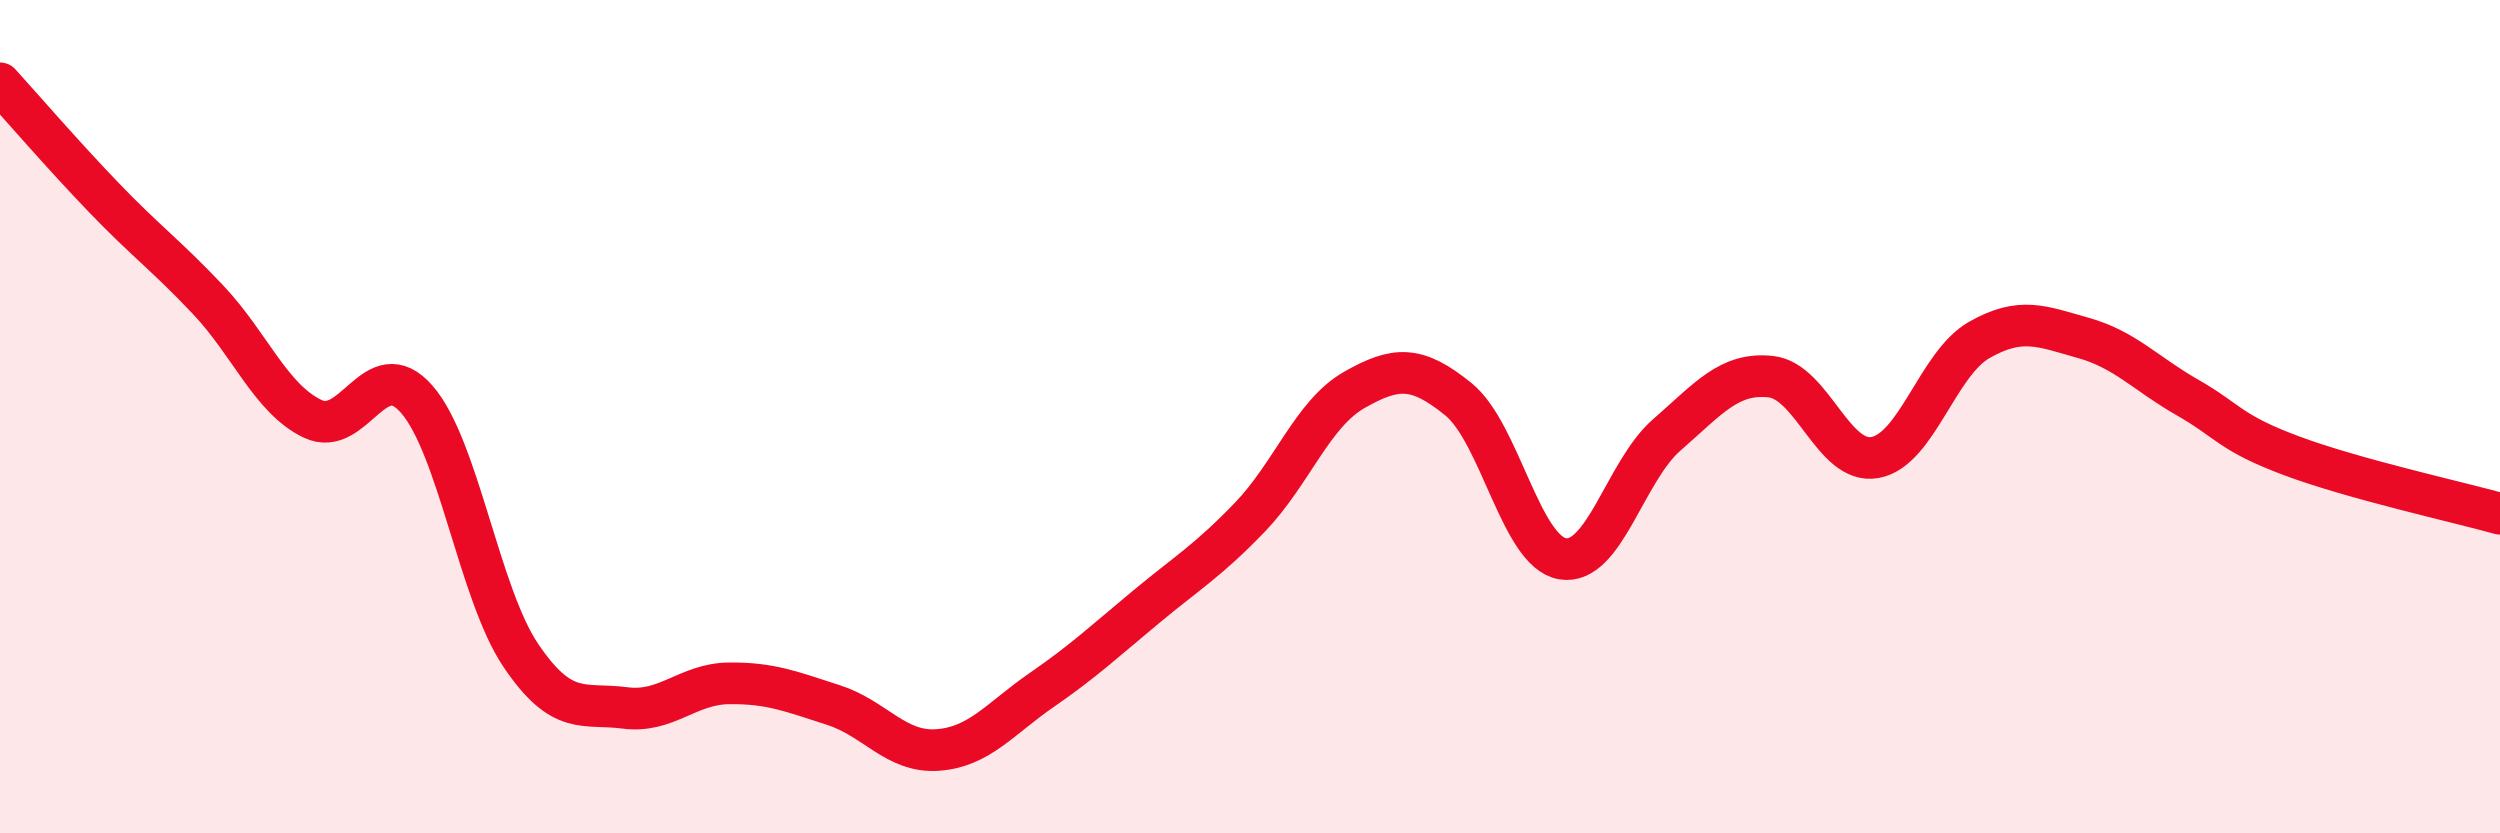
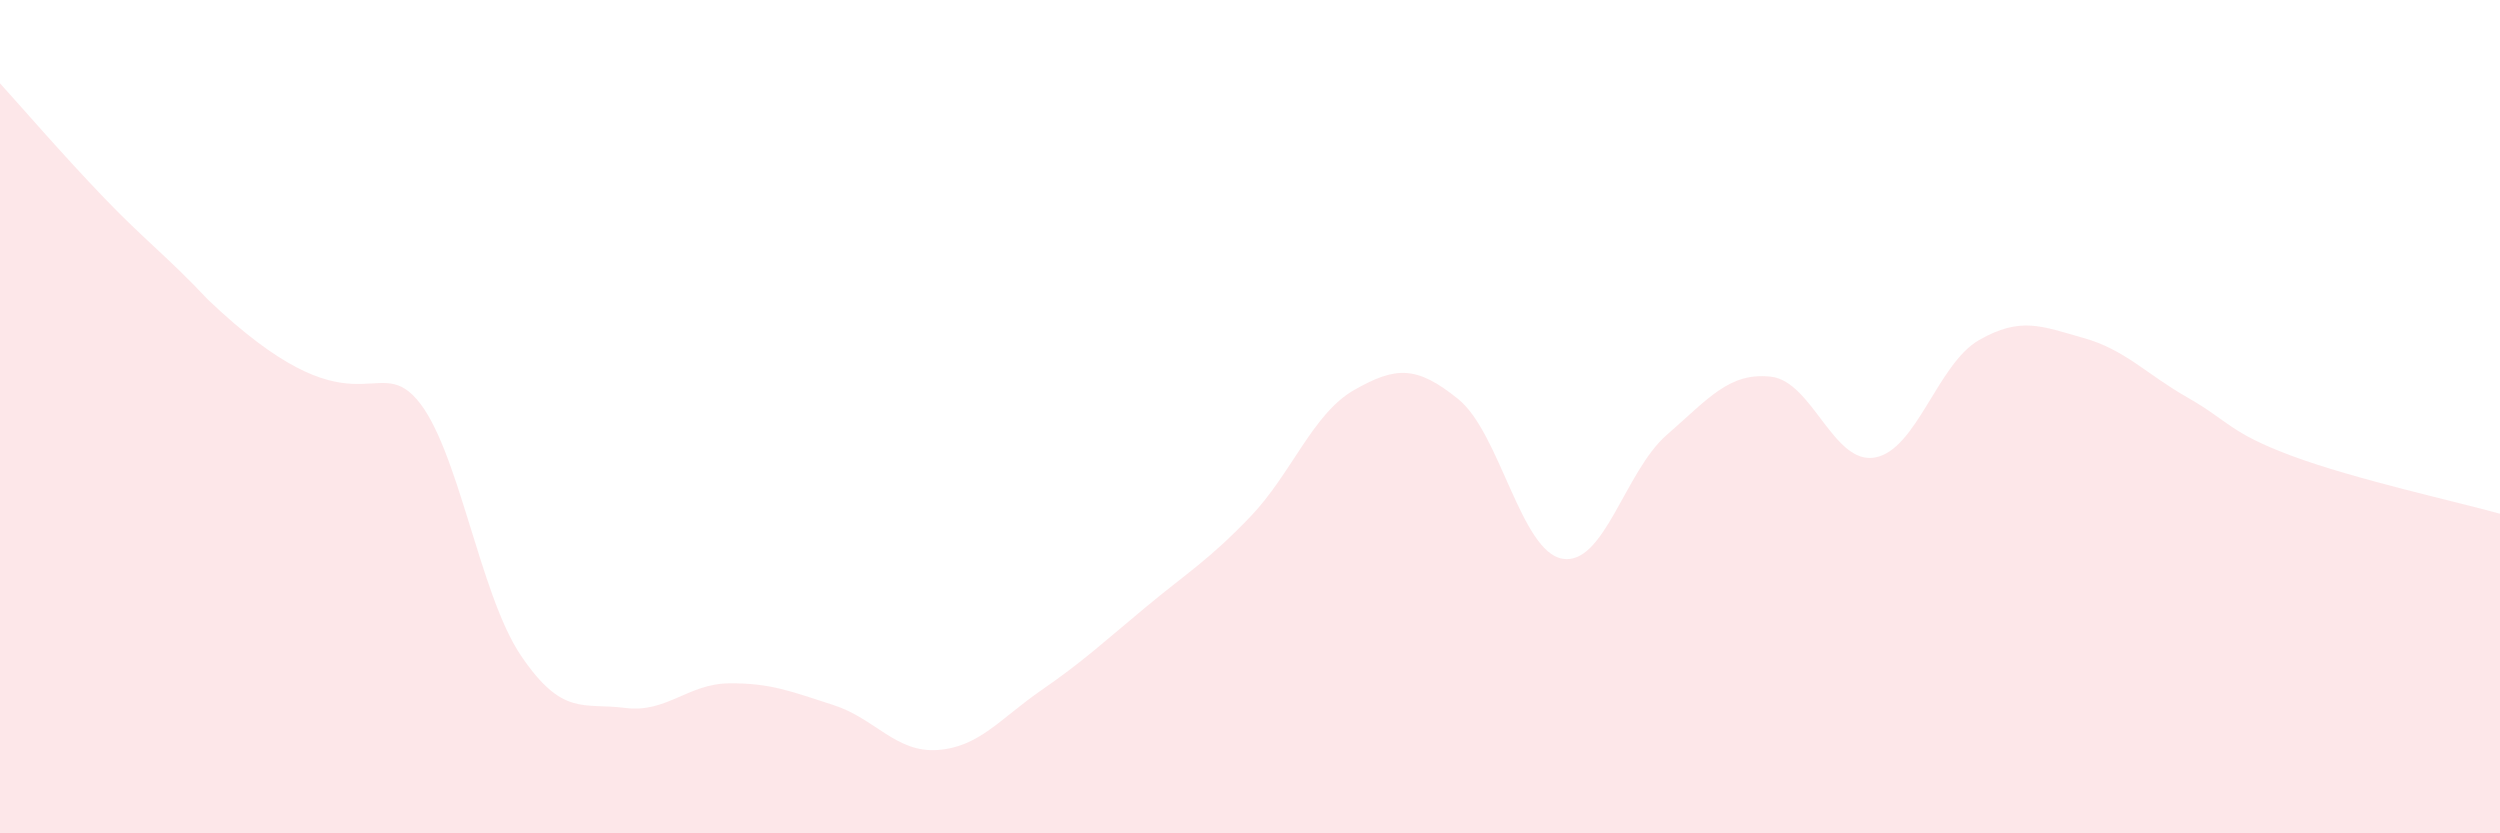
<svg xmlns="http://www.w3.org/2000/svg" width="60" height="20" viewBox="0 0 60 20">
-   <path d="M 0,2 C 0.5,2.55 1.5,3.71 2.5,4.75 C 3.5,5.79 4,6.14 5,7.2 C 6,8.26 6.5,9.57 7.5,10.05 C 8.5,10.53 9,8.44 10,9.58 C 11,10.72 11.5,14.25 12.5,15.73 C 13.5,17.21 14,16.86 15,16.99 C 16,17.12 16.5,16.41 17.5,16.4 C 18.5,16.39 19,16.6 20,16.92 C 21,17.24 21.5,18.07 22.5,18 C 23.5,17.93 24,17.25 25,16.56 C 26,15.87 26.5,15.4 27.5,14.57 C 28.5,13.74 29,13.45 30,12.41 C 31,11.37 31.5,9.93 32.5,9.36 C 33.5,8.79 34,8.77 35,9.58 C 36,10.39 36.5,13.24 37.5,13.41 C 38.5,13.58 39,11.31 40,10.44 C 41,9.57 41.5,8.93 42.5,9.04 C 43.5,9.15 44,11.16 45,10.98 C 46,10.8 46.5,8.73 47.5,8.16 C 48.5,7.59 49,7.83 50,8.11 C 51,8.39 51.5,8.97 52.5,9.54 C 53.5,10.11 53.5,10.38 55,10.94 C 56.5,11.5 59,12.05 60,12.33L60 20L0 20Z" fill="#EB0A25" opacity="0.1" stroke-linecap="round" stroke-linejoin="round" />
-   <path d="M 0,2 C 0.5,2.55 1.5,3.71 2.5,4.75 C 3.5,5.79 4,6.14 5,7.2 C 6,8.26 6.5,9.57 7.5,10.05 C 8.5,10.53 9,8.44 10,9.58 C 11,10.72 11.5,14.25 12.5,15.73 C 13.5,17.21 14,16.86 15,16.99 C 16,17.12 16.5,16.41 17.5,16.4 C 18.5,16.39 19,16.6 20,16.92 C 21,17.24 21.5,18.07 22.5,18 C 23.5,17.93 24,17.25 25,16.56 C 26,15.87 26.5,15.4 27.5,14.57 C 28.5,13.74 29,13.45 30,12.41 C 31,11.37 31.5,9.93 32.5,9.36 C 33.5,8.79 34,8.77 35,9.58 C 36,10.39 36.5,13.24 37.5,13.41 C 38.5,13.58 39,11.31 40,10.44 C 41,9.57 41.5,8.93 42.5,9.04 C 43.5,9.15 44,11.16 45,10.98 C 46,10.8 46.5,8.73 47.5,8.16 C 48.5,7.59 49,7.83 50,8.11 C 51,8.39 51.5,8.97 52.5,9.54 C 53.5,10.11 53.5,10.38 55,10.94 C 56.5,11.5 59,12.05 60,12.33" stroke="#EB0A25" stroke-width="1" fill="none" stroke-linecap="round" stroke-linejoin="round" />
+   <path d="M 0,2 C 0.5,2.55 1.5,3.71 2.5,4.75 C 3.5,5.79 4,6.14 5,7.2 C 8.5,10.53 9,8.44 10,9.58 C 11,10.72 11.5,14.25 12.5,15.73 C 13.5,17.21 14,16.86 15,16.99 C 16,17.12 16.5,16.41 17.5,16.4 C 18.5,16.39 19,16.6 20,16.92 C 21,17.24 21.5,18.07 22.5,18 C 23.5,17.93 24,17.25 25,16.56 C 26,15.87 26.5,15.4 27.5,14.57 C 28.5,13.74 29,13.45 30,12.41 C 31,11.37 31.5,9.93 32.5,9.36 C 33.5,8.79 34,8.77 35,9.58 C 36,10.39 36.5,13.24 37.5,13.41 C 38.5,13.58 39,11.31 40,10.44 C 41,9.57 41.5,8.93 42.5,9.04 C 43.5,9.15 44,11.16 45,10.98 C 46,10.8 46.5,8.73 47.5,8.16 C 48.5,7.59 49,7.83 50,8.11 C 51,8.39 51.5,8.97 52.5,9.54 C 53.5,10.11 53.5,10.38 55,10.94 C 56.5,11.5 59,12.05 60,12.33L60 20L0 20Z" fill="#EB0A25" opacity="0.1" stroke-linecap="round" stroke-linejoin="round" />
</svg>